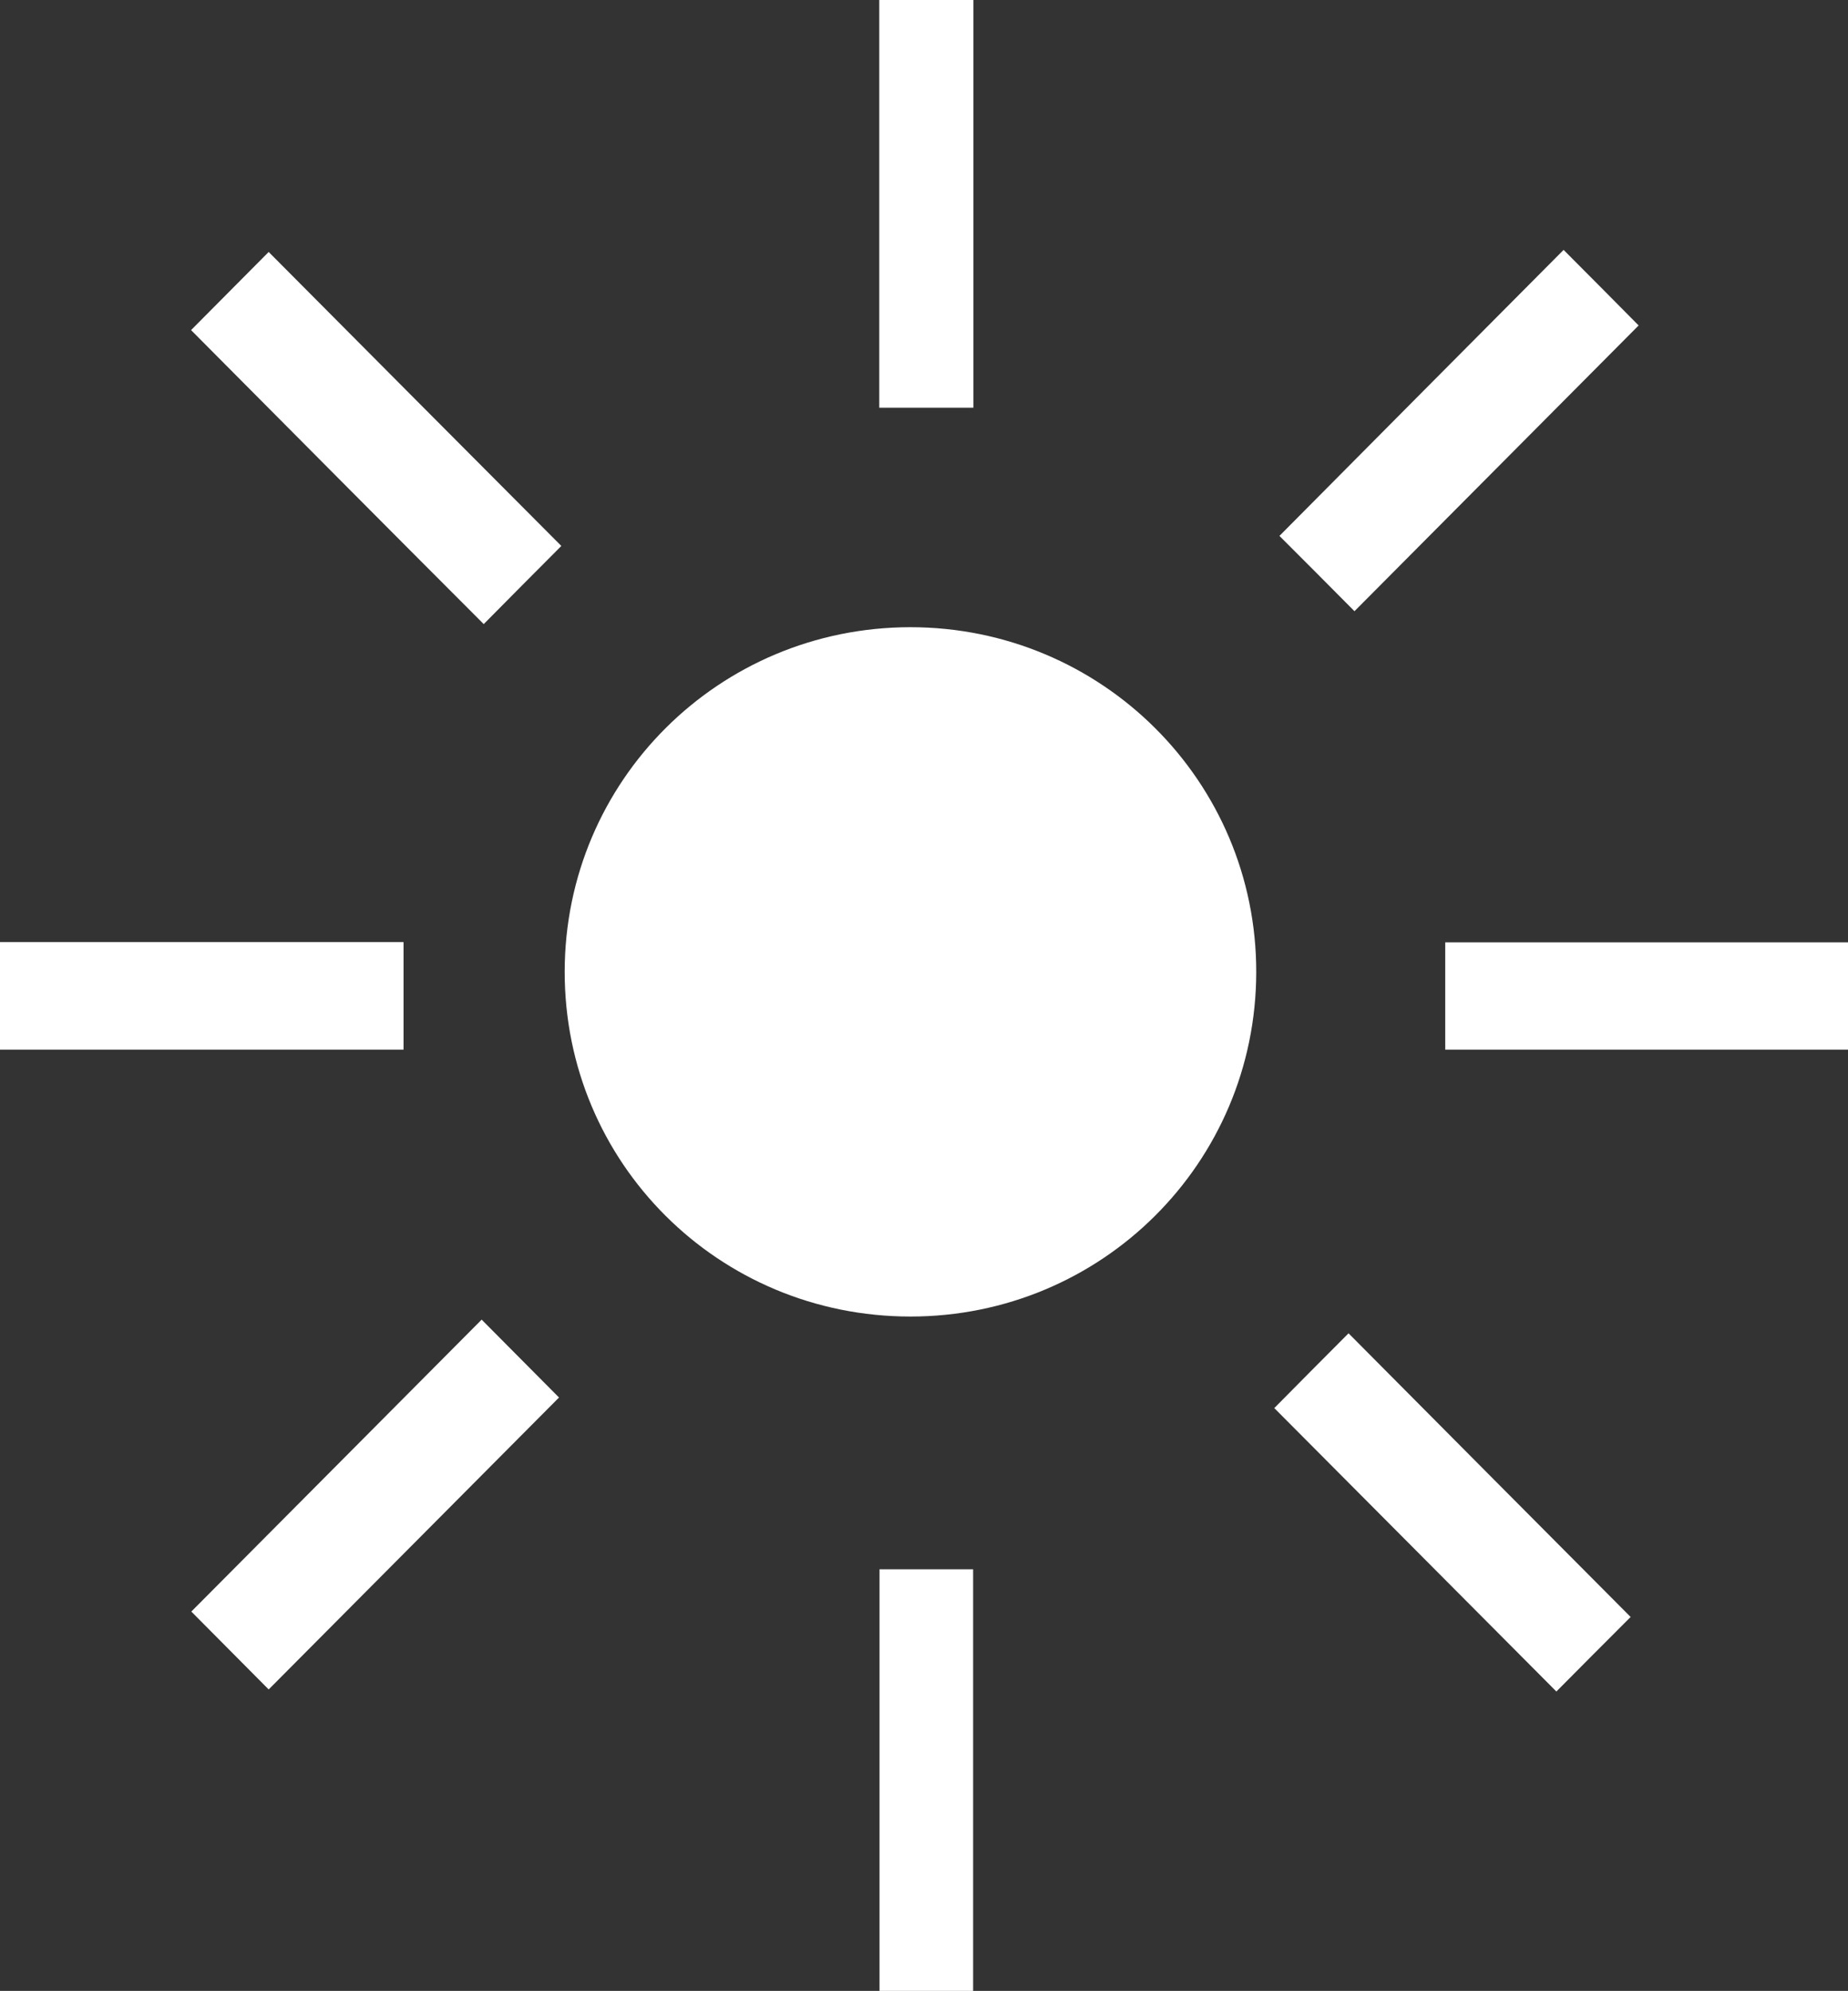
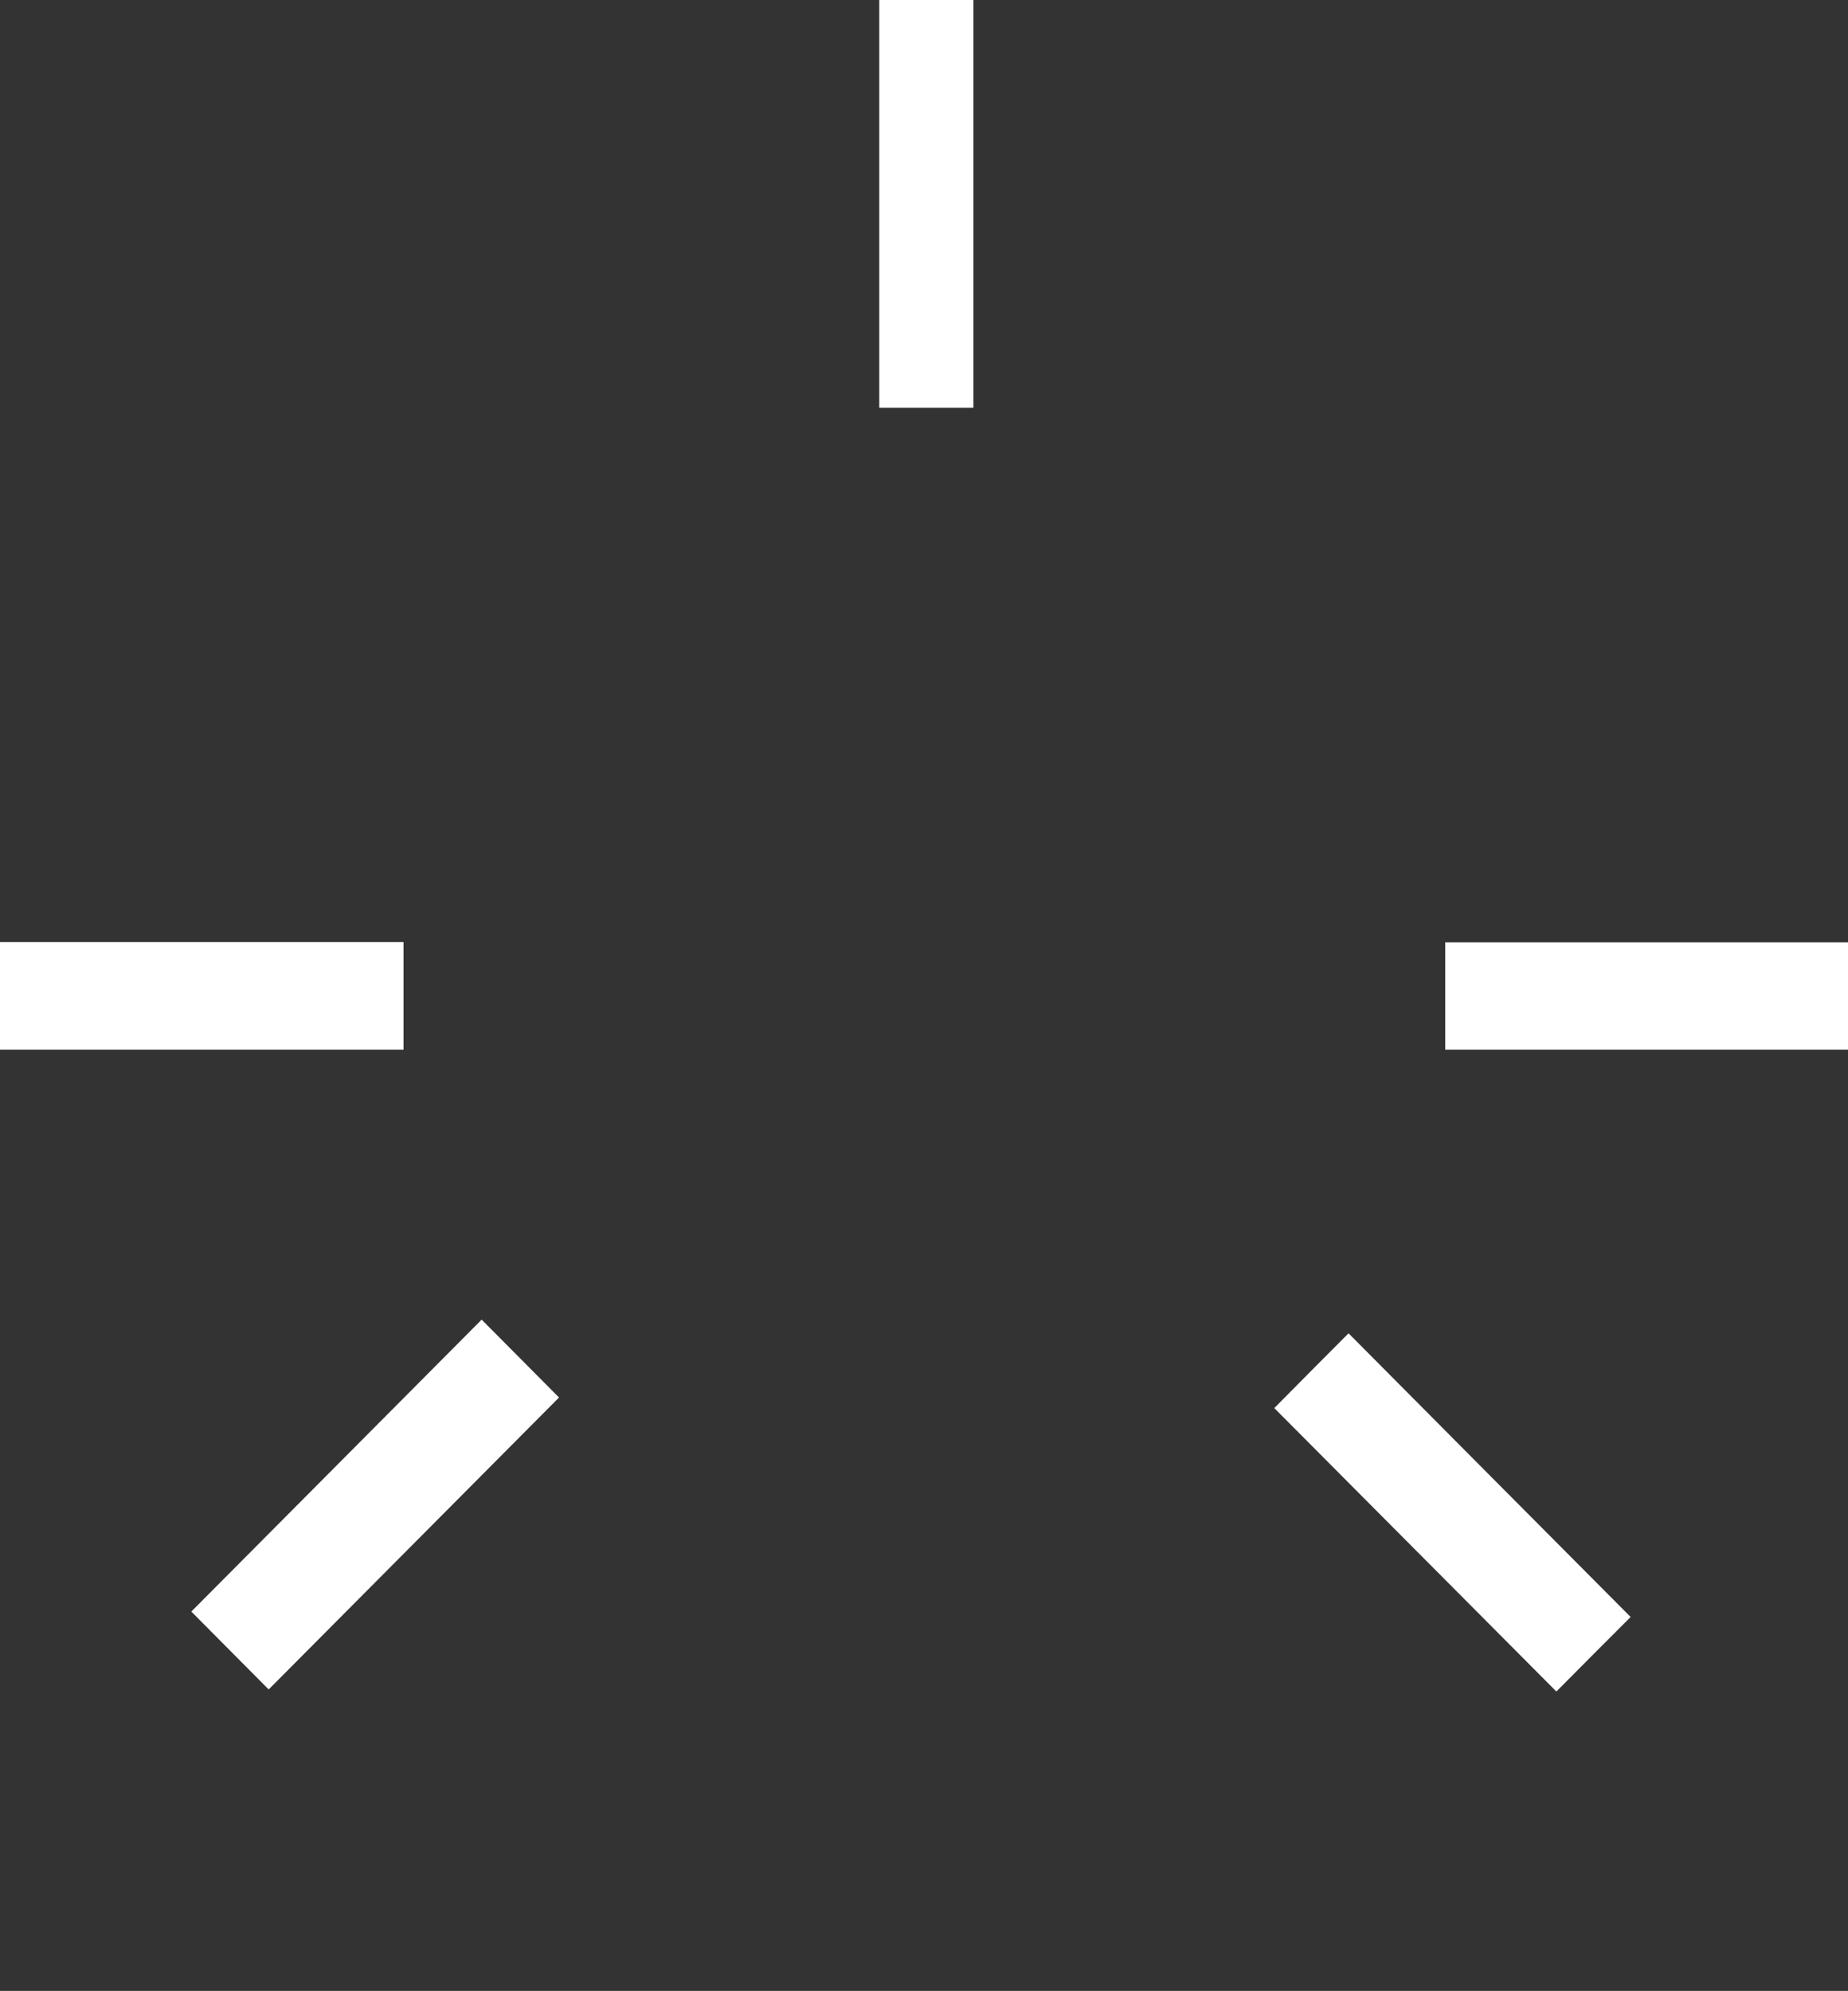
<svg xmlns="http://www.w3.org/2000/svg" version="1.1" id="Layer_1" x="0px" y="0px" viewBox="0 0 716.7 772" style="enable-background:new 0 0 716.7 772;" xml:space="preserve">
  <rect x="0" y="0" width="716.7" height="772" fill="#333333" stroke="none" />
  <style type="text/css">
	.st0{fill:#FFFFFF;}
</style>
-   <path class="st0" d="M353,243.2c74.3,0,134.3,59.8,134.2,133.8c-0.1,73.9-59.9,133.5-134.1,133.5c-74.4,0-134.2-59.6-134.1-133.8  C219.1,302.8,278.8,243.3,353,243.2z" />
-   <path class="st0" d="M74.1,128c9.7-9.8,19.9-20,30.1-30.3c37.8,38,75.8,76.2,113.5,114c-9.9,9.9-20,20.1-30.1,30.3  C149.9,204.3,112,166.1,74.1,128z" />
  <path class="st0" d="M186.8,511.7c10.1,10.2,20.2,20.3,30,30.2c-37.4,37.6-75.1,75.5-112.6,113.2c-10-10.1-20.2-20.3-30-30.2  C111.4,587.5,149.2,549.5,186.8,511.7z" />
-   <path class="st0" d="M525.3,237c-9.8-9.9-19.7-19.8-29.1-29.2c36.6-36.9,73.4-73.9,110.2-110.9c9.9,9.9,19.8,19.9,29.1,29.3  C598.8,163.1,562,200.1,525.3,237z" />
  <path class="st0" d="M0,407c0-13.9,0-27.7,0-41.7c52.2,0,104.3,0,156.5,0c0,13.9,0,27.7,0,41.7C104.4,407,52.3,407,0,407z" />
  <path class="st0" d="M494.2,546c9.1-9.2,18.9-19.1,28.8-29c36.5,36.7,73,73.5,109.4,110c-9.4,9.4-19.2,19.2-28.8,28.9  C567.2,619.4,530.6,582.5,494.2,546z" />
  <path class="st0" d="M560.5,407c0-13.9,0-27.6,0-41.6c52.1,0,104,0,156.3,0c0,13.7,0,27.5,0,41.6C664.8,407,612.7,407,560.5,407z" />
-   <path class="st0" d="M377.4,772c-12.1,0-24.1,0-36.3,0c0-54.4,0-108.8,0-163.5c12,0,24,0,36.3,0C377.4,662.9,377.4,717.2,377.4,772z  " />
  <path class="st0" d="M341,0c12.2,0,24.2,0,36.5,0c0,52.7,0,105.3,0,158.1c-12.2,0-24.2,0-36.5,0C341,105.4,341,52.8,341,0z" />
</svg>